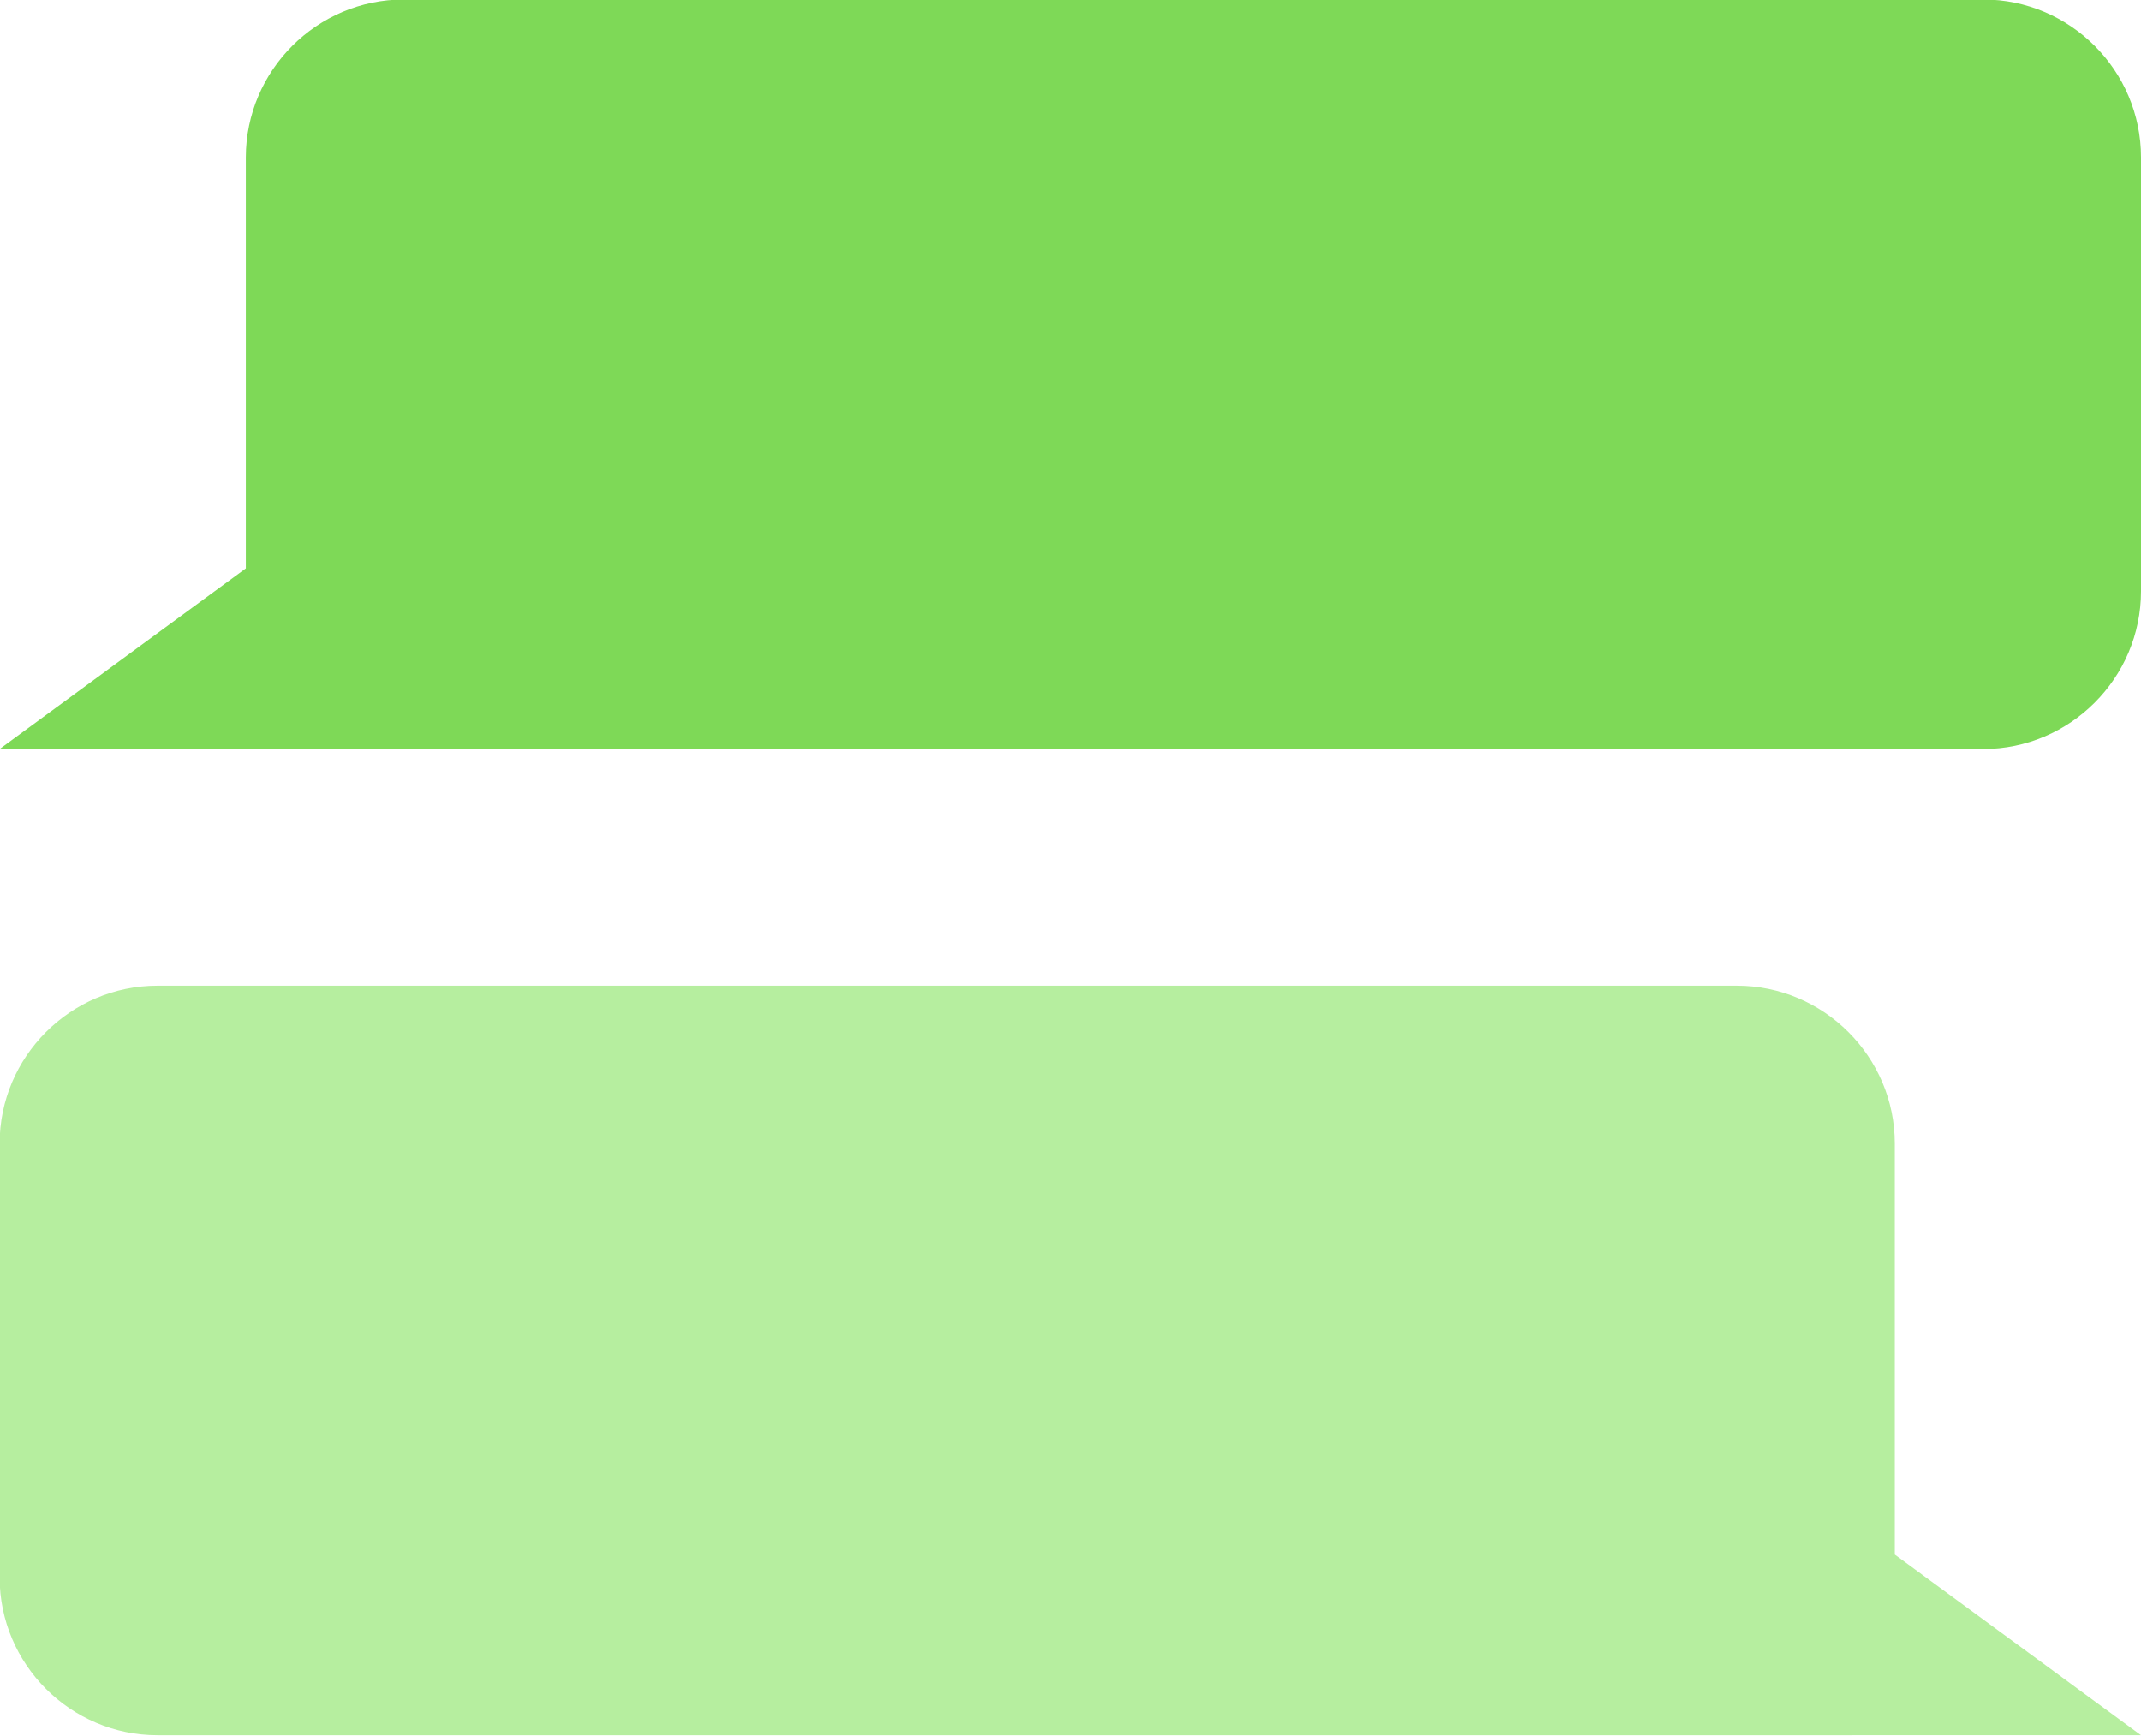
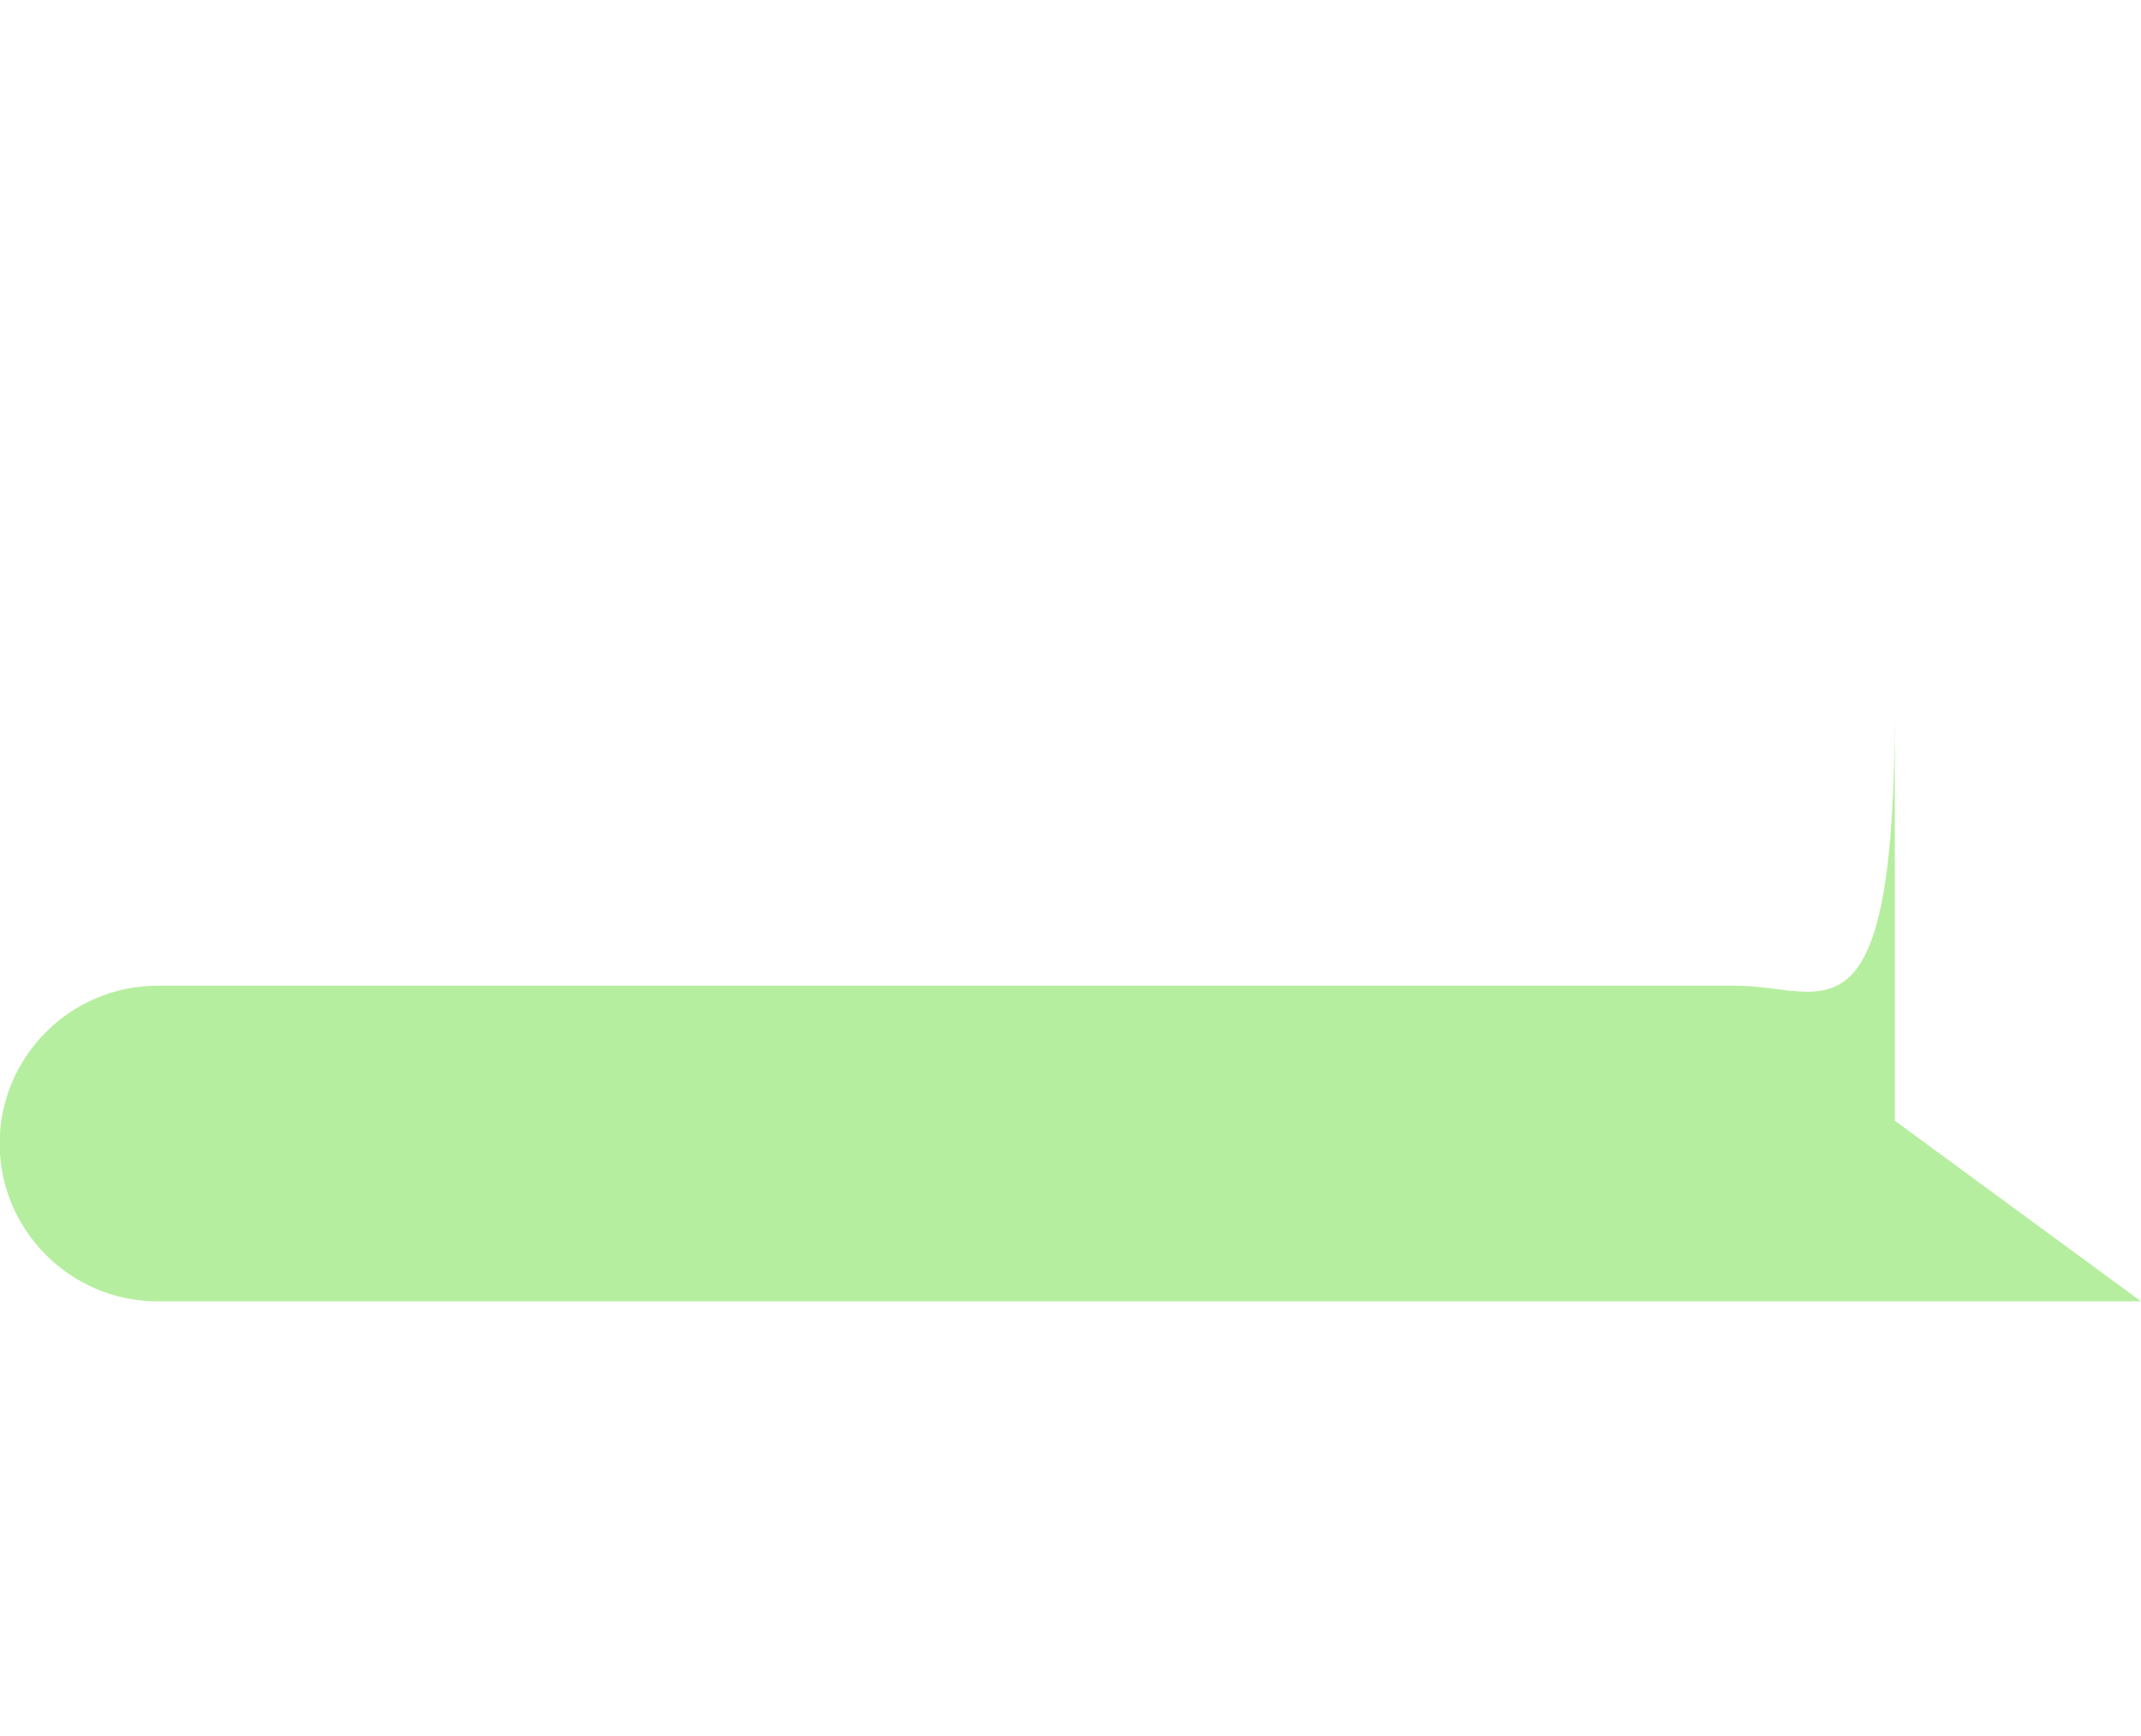
<svg xmlns="http://www.w3.org/2000/svg" fill="#000000" height="140.6" preserveAspectRatio="xMidYMid meet" version="1" viewBox="13.6 29.4 173.4 140.6" width="173.4" zoomAndPan="magnify">
  <g clip-rule="evenodd" fill-rule="evenodd">
    <g id="change1_1">
-       <path d="M46.3,29.36h127.92c7.03,0,12.78,5.75,12.78,12.78v35.14c0,7.03-5.75,12.78-12.78,12.78H52.59l0,0H13.57 l19.94-14.63V42.14C33.52,35.11,39.27,29.36,46.3,29.36z" fill="#7ed957" />
-     </g>
+       </g>
    <g id="change2_1">
-       <path d="M154.27,109.23H26.35c-7.03,0-12.78,5.75-12.78,12.78v35.14c0,7.03,5.75,12.78,12.78,12.78h121.62l0,0H187 l-19.94-14.63v-33.29C167.06,114.98,161.3,109.23,154.27,109.23z" fill="#b6ee9f" />
+       <path d="M154.27,109.23H26.35c-7.03,0-12.78,5.75-12.78,12.78c0,7.03,5.75,12.78,12.78,12.78h121.62l0,0H187 l-19.94-14.63v-33.29C167.06,114.98,161.3,109.23,154.27,109.23z" fill="#b6ee9f" />
    </g>
  </g>
</svg>